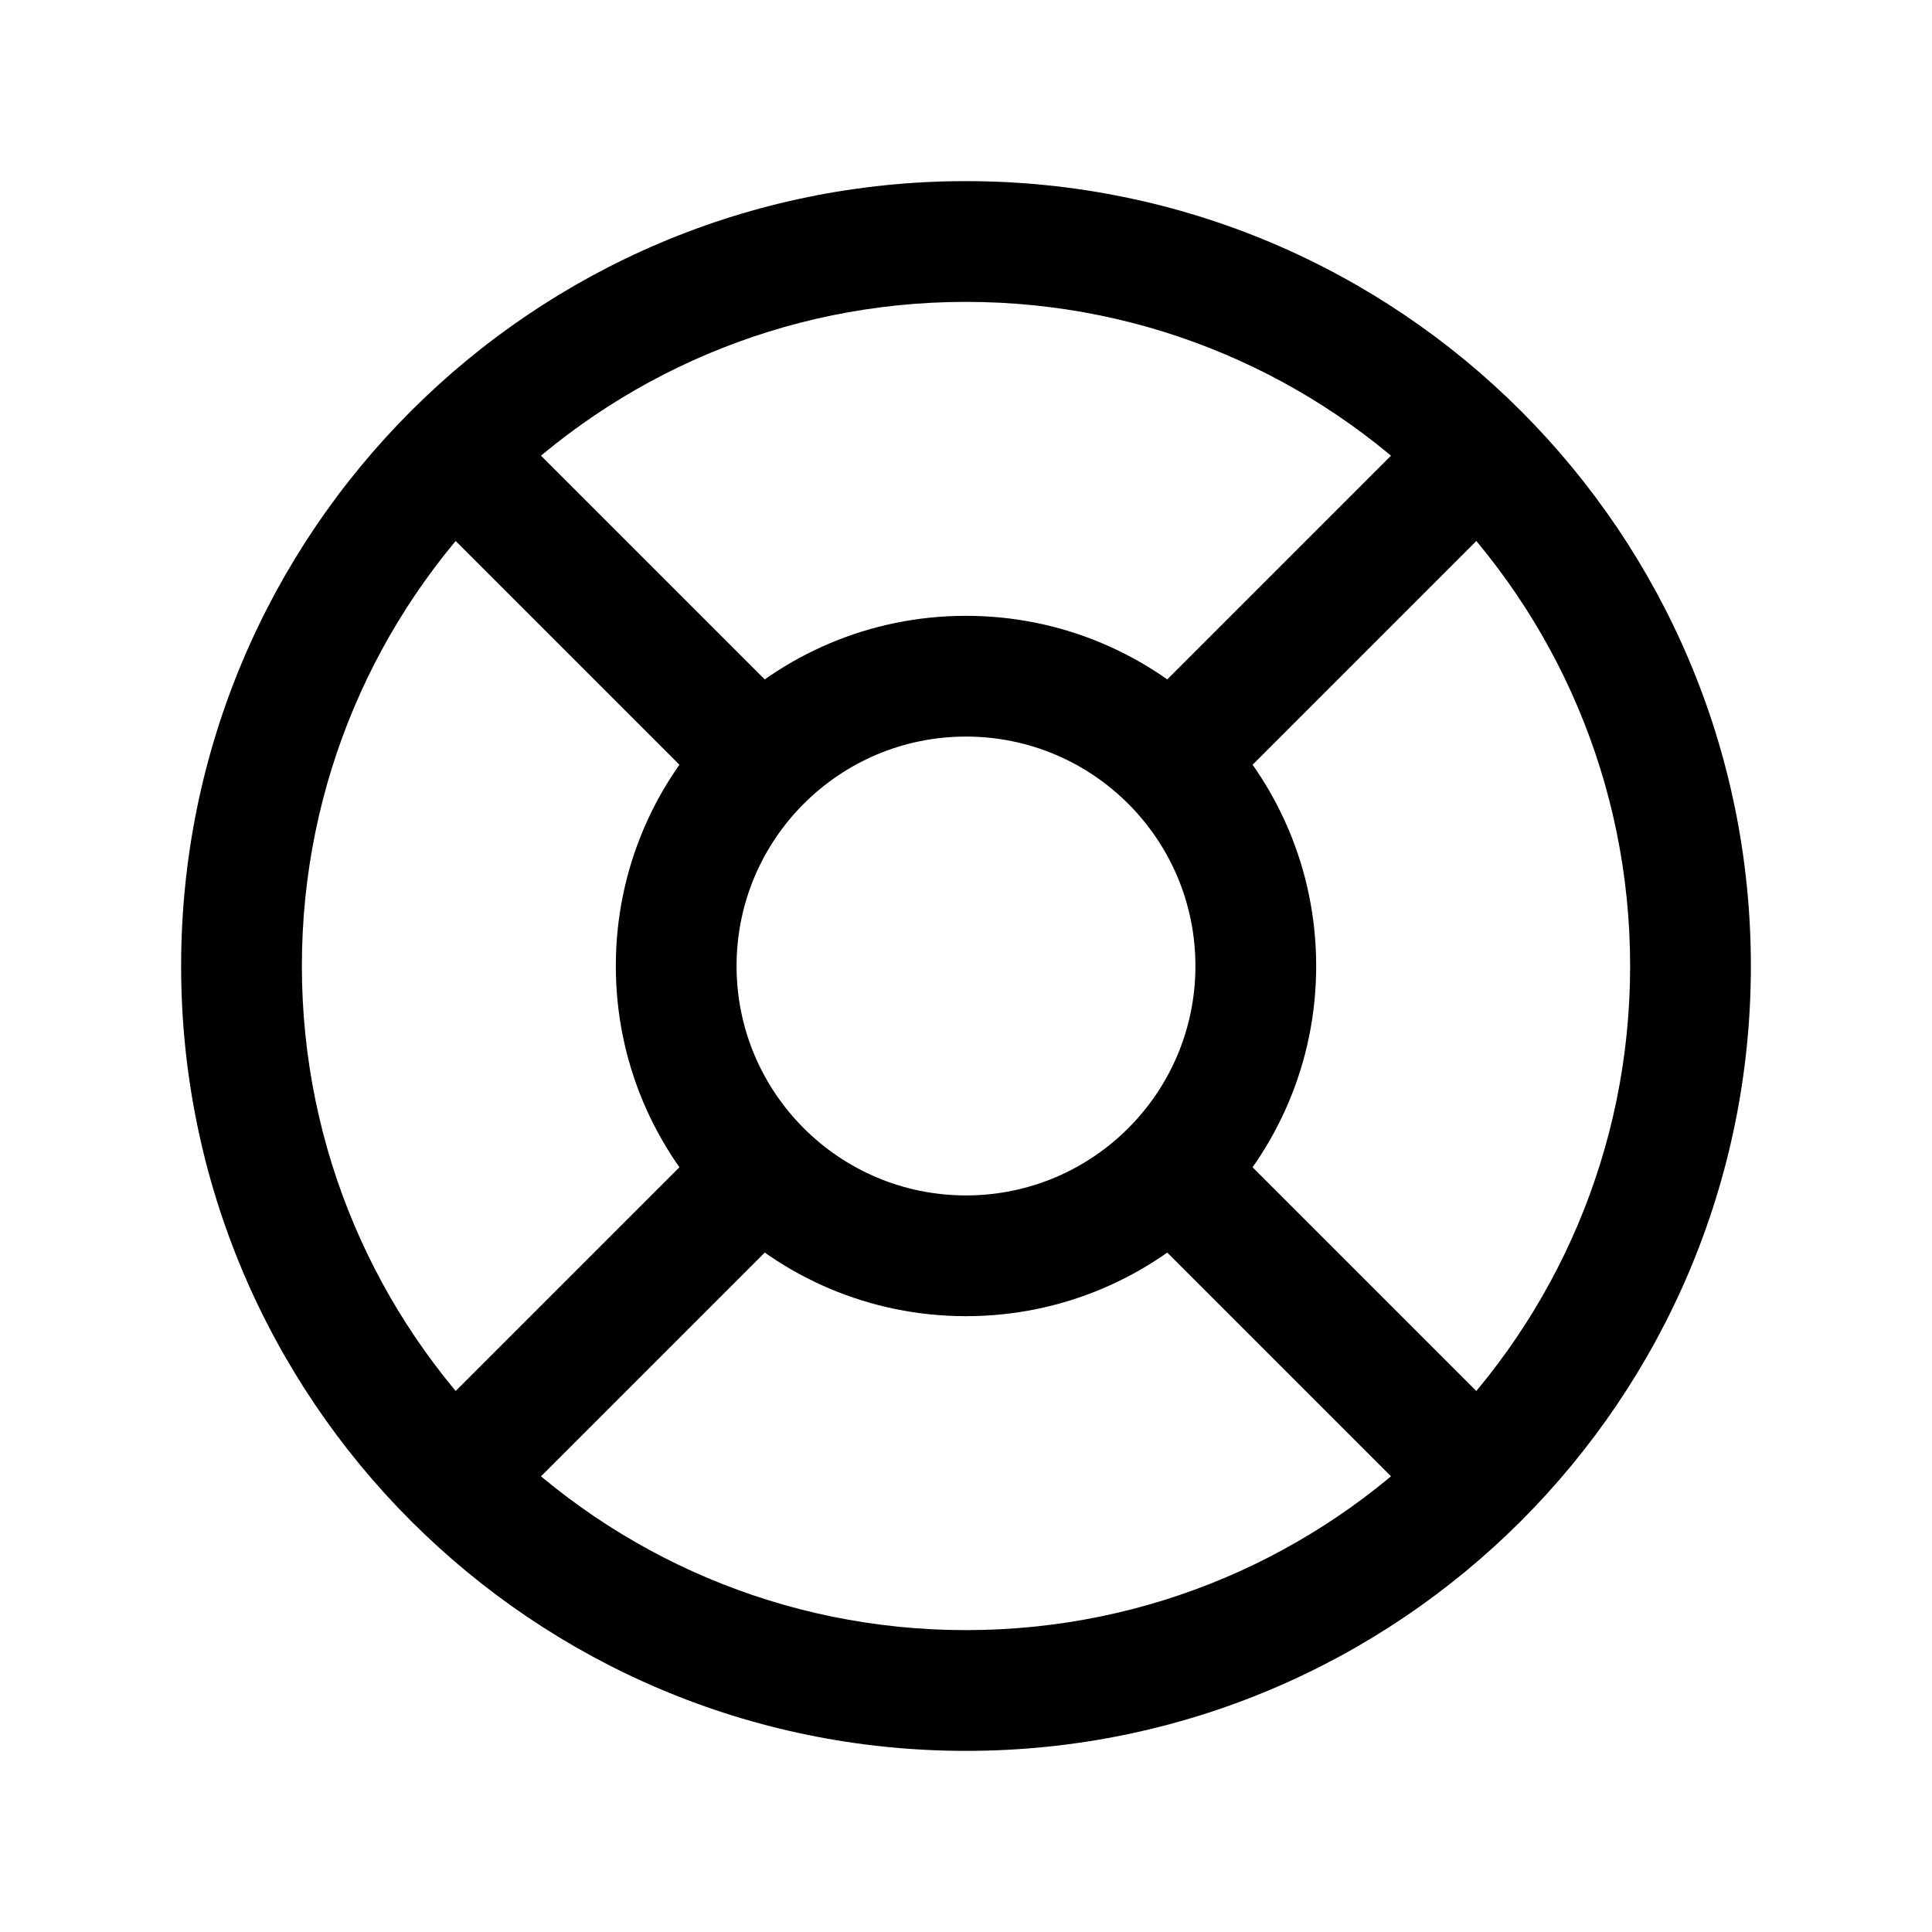
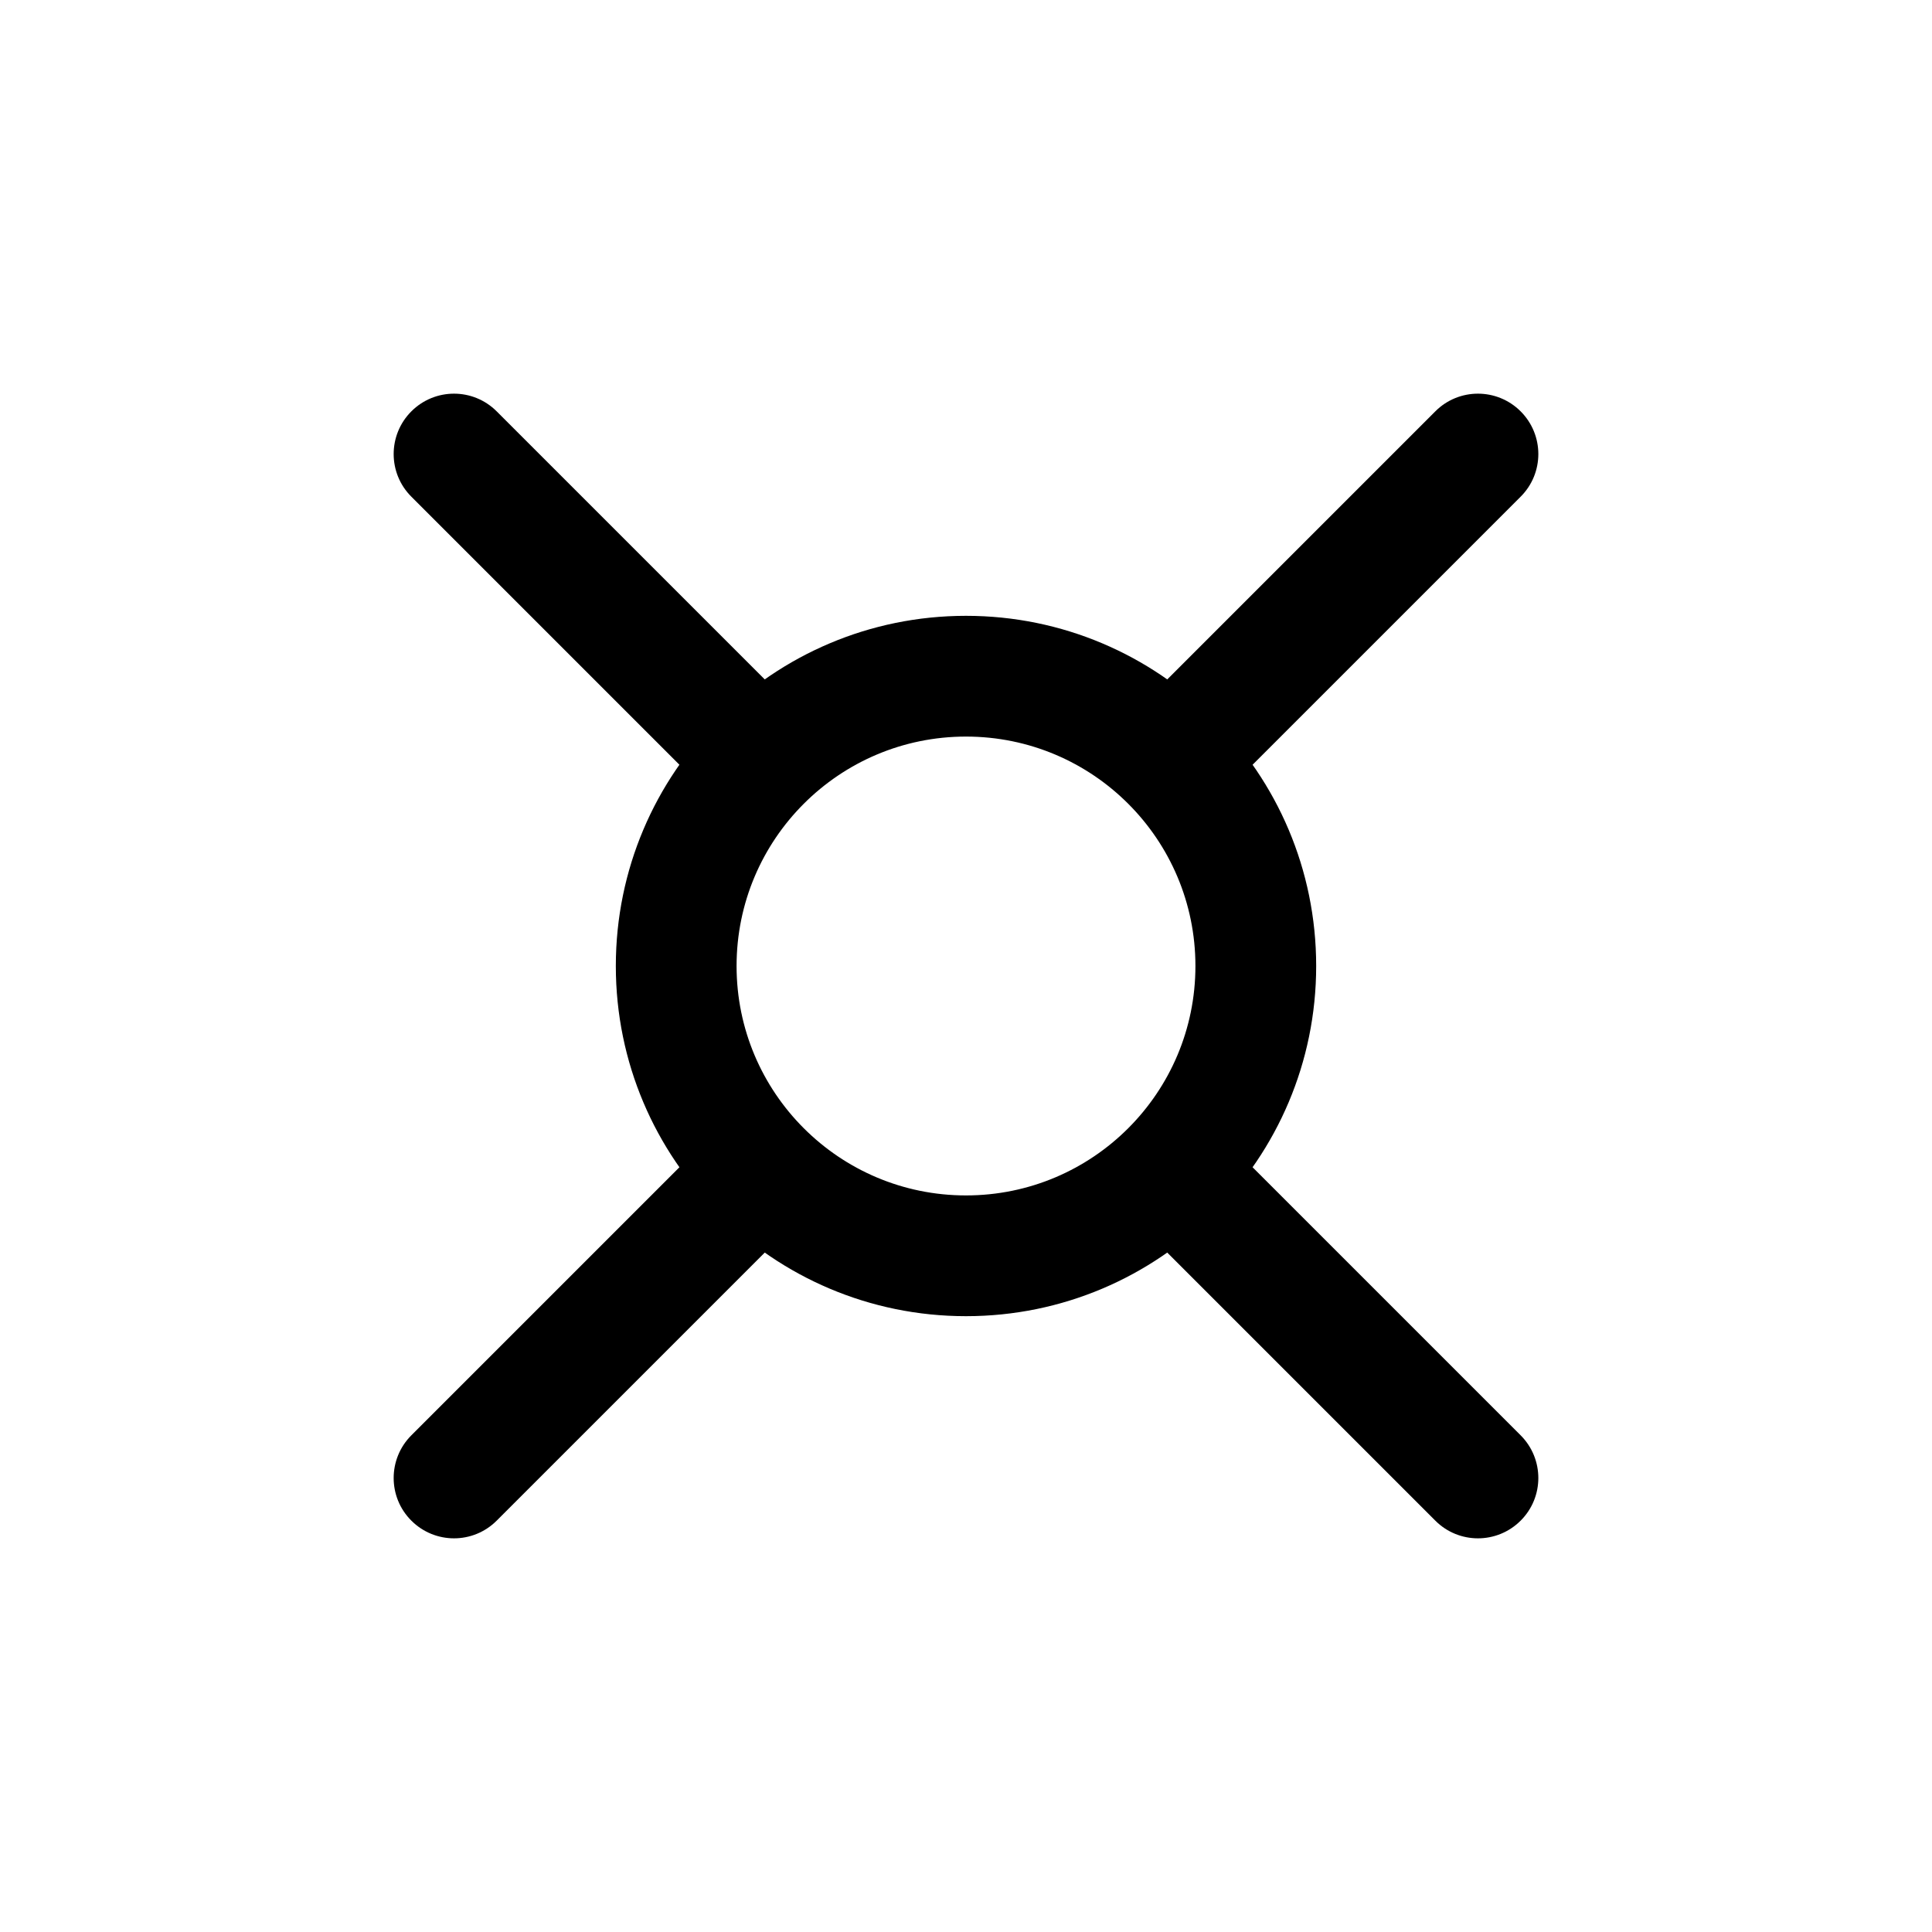
<svg xmlns="http://www.w3.org/2000/svg" width="24" height="24" viewBox="0 0 24 24" fill="none">
-   <path fill-rule="evenodd" clip-rule="evenodd" d="M12 3.75C7.444 3.75 3.75 7.444 3.75 12C3.75 16.556 7.444 20.25 12 20.25C16.556 20.25 20.25 16.556 20.25 12C20.25 7.444 16.556 3.75 12 3.75ZM2.25 12C2.25 6.615 6.615 2.25 12 2.25C17.385 2.25 21.75 6.615 21.75 12C21.75 17.385 17.385 21.75 12 21.75C6.615 21.75 2.25 17.385 2.25 12Z" fill="black" />
  <path fill-rule="evenodd" clip-rule="evenodd" d="M12 9.15C10.426 9.15 9.15 10.426 9.15 12C9.15 13.574 10.426 14.85 12 14.85C13.574 14.85 14.85 13.574 14.85 12C14.85 10.426 13.574 9.15 12 9.15ZM7.65 12C7.65 9.597 9.598 7.65 12 7.65C14.402 7.65 16.35 9.597 16.35 12C16.35 14.402 14.402 16.35 12 16.35C9.598 16.35 7.65 14.402 7.65 12Z" fill="black" />
  <path fill-rule="evenodd" clip-rule="evenodd" d="M5.11 5.11C5.403 4.817 5.877 4.817 6.17 5.11L9.98 8.92C10.273 9.213 10.273 9.688 9.98 9.98C9.687 10.273 9.213 10.273 8.92 9.98L5.11 6.17C4.817 5.878 4.817 5.403 5.11 5.11Z" fill="black" />
  <path fill-rule="evenodd" clip-rule="evenodd" d="M14.02 14.02C14.313 13.727 14.787 13.727 15.08 14.02L18.89 17.83C19.183 18.123 19.183 18.598 18.89 18.89C18.597 19.183 18.122 19.183 17.83 18.89L14.02 15.08C13.727 14.787 13.727 14.313 14.02 14.02Z" fill="black" />
  <path fill-rule="evenodd" clip-rule="evenodd" d="M9.98 14.02C10.273 14.313 10.273 14.787 9.98 15.08L6.17 18.89C5.877 19.183 5.403 19.183 5.11 18.89C4.817 18.598 4.817 18.123 5.11 17.83L8.92 14.02C9.213 13.727 9.687 13.727 9.98 14.02Z" fill="black" />
  <path fill-rule="evenodd" clip-rule="evenodd" d="M18.89 5.11C19.183 5.403 19.183 5.878 18.89 6.17L15.08 9.98C14.787 10.273 14.313 10.273 14.02 9.98C13.727 9.688 13.727 9.213 14.02 8.92L17.83 5.11C18.122 4.817 18.597 4.817 18.89 5.11Z" fill="black" />
</svg>